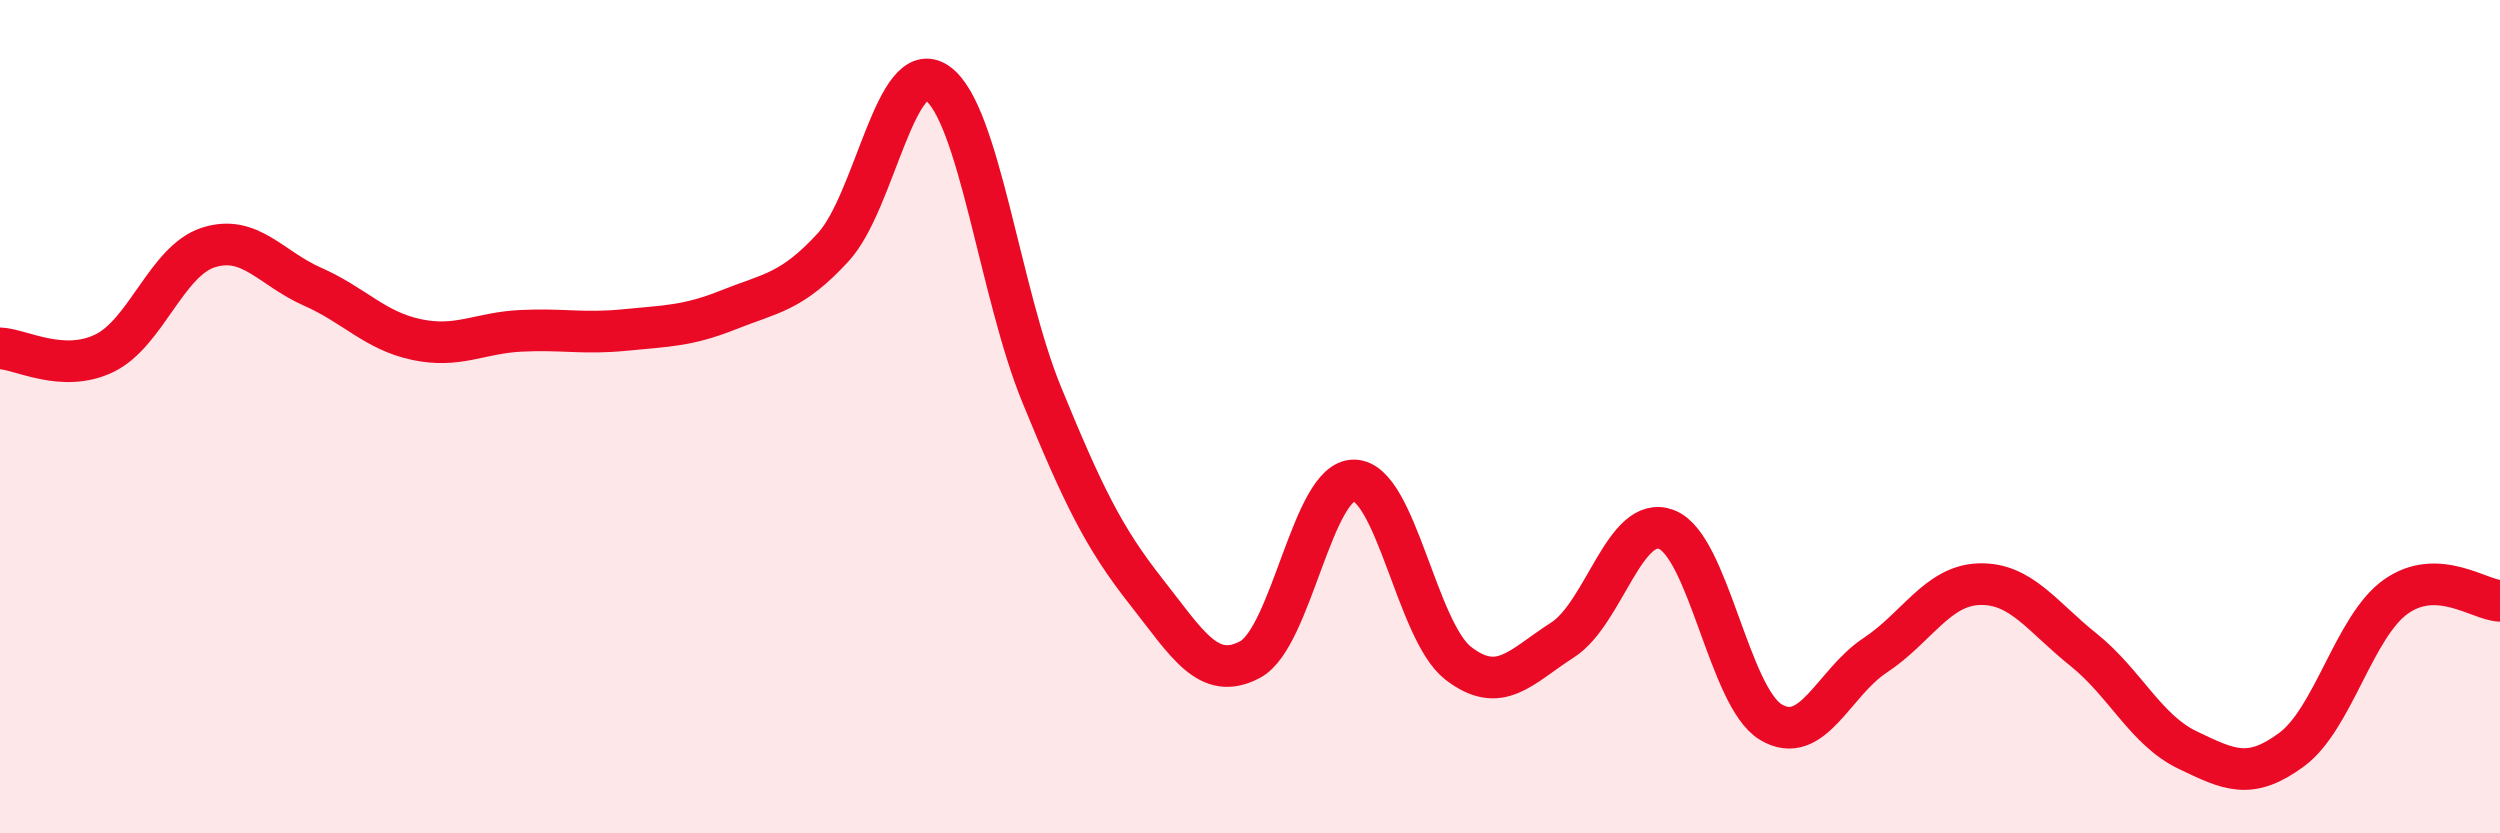
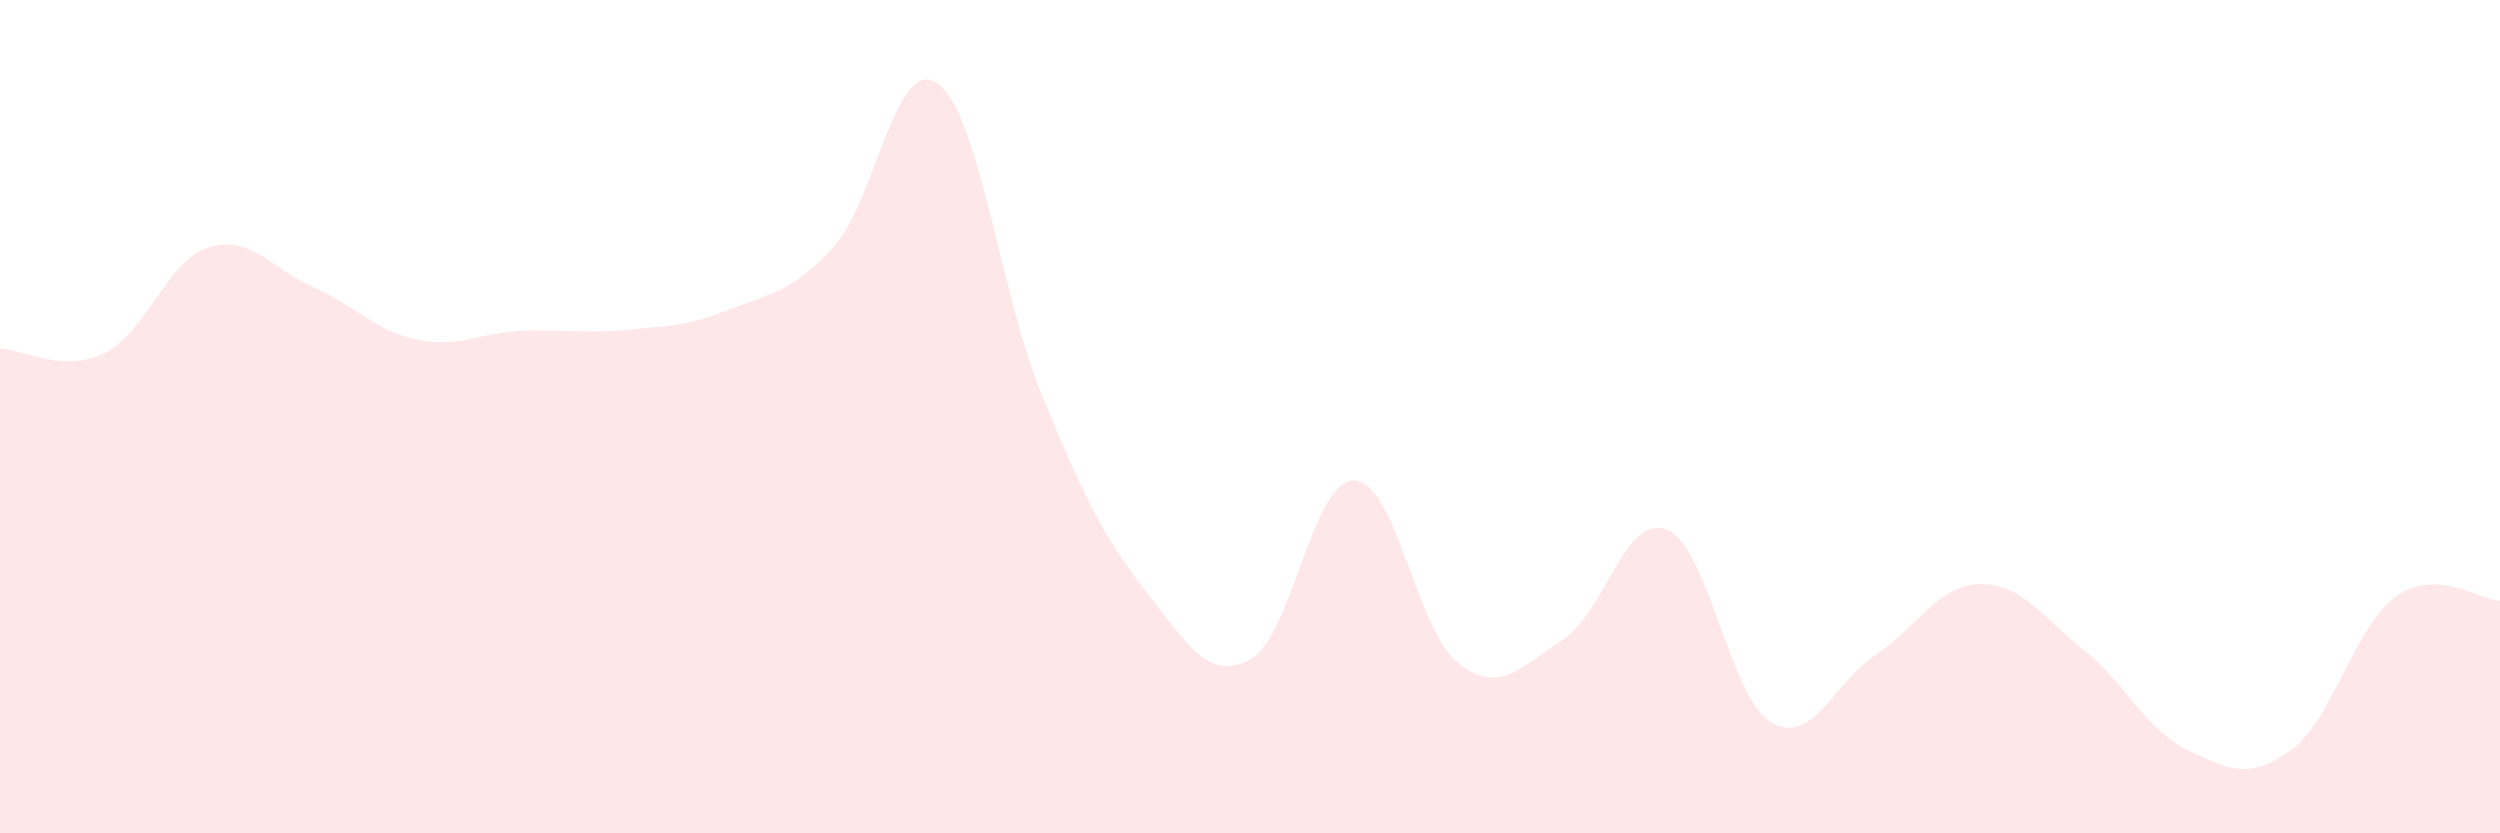
<svg xmlns="http://www.w3.org/2000/svg" width="60" height="20" viewBox="0 0 60 20">
  <path d="M 0,8.36 C 0.5,8.38 1.5,8.96 2.5,8.48 C 3.5,8 4,6.26 5,5.94 C 6,5.62 6.5,6.44 7.5,6.88 C 8.5,7.32 9,7.94 10,8.15 C 11,8.36 11.5,7.99 12.5,7.94 C 13.5,7.89 14,8.02 15,7.92 C 16,7.82 16.5,7.83 17.5,7.43 C 18.5,7.03 19,7.02 20,5.93 C 21,4.84 21.5,1.29 22.5,2 C 23.5,2.71 24,7.03 25,9.47 C 26,11.91 26.5,12.92 27.5,14.19 C 28.5,15.46 29,16.36 30,15.83 C 31,15.3 31.5,11.51 32.5,11.53 C 33.5,11.55 34,15.15 35,15.92 C 36,16.69 36.5,16 37.5,15.36 C 38.5,14.72 39,12.32 40,12.71 C 41,13.1 41.5,16.73 42.5,17.33 C 43.5,17.93 44,16.39 45,15.73 C 46,15.07 46.5,14.05 47.5,14.02 C 48.5,13.99 49,14.79 50,15.59 C 51,16.39 51.5,17.52 52.5,18 C 53.5,18.48 54,18.73 55,17.99 C 56,17.25 56.5,15.03 57.5,14.32 C 58.5,13.61 59.5,14.4 60,14.42L60 20L0 20Z" fill="#EB0A25" opacity="0.1" stroke-linecap="round" stroke-linejoin="round" />
-   <path d="M 0,8.36 C 0.5,8.38 1.5,8.96 2.5,8.48 C 3.5,8 4,6.26 5,5.94 C 6,5.62 6.5,6.44 7.5,6.88 C 8.5,7.32 9,7.94 10,8.15 C 11,8.36 11.5,7.99 12.5,7.94 C 13.5,7.89 14,8.02 15,7.92 C 16,7.82 16.5,7.83 17.5,7.43 C 18.5,7.03 19,7.02 20,5.93 C 21,4.84 21.5,1.29 22.5,2 C 23.5,2.71 24,7.03 25,9.47 C 26,11.91 26.5,12.92 27.5,14.19 C 28.5,15.46 29,16.36 30,15.83 C 31,15.3 31.5,11.51 32.5,11.53 C 33.5,11.55 34,15.15 35,15.92 C 36,16.69 36.5,16 37.5,15.36 C 38.5,14.72 39,12.32 40,12.71 C 41,13.1 41.5,16.73 42.5,17.33 C 43.5,17.93 44,16.39 45,15.73 C 46,15.07 46.5,14.05 47.5,14.02 C 48.5,13.99 49,14.79 50,15.59 C 51,16.39 51.5,17.52 52.5,18 C 53.5,18.48 54,18.73 55,17.99 C 56,17.25 56.5,15.03 57.5,14.32 C 58.5,13.61 59.5,14.4 60,14.42" stroke="#EB0A25" stroke-width="1" fill="none" stroke-linecap="round" stroke-linejoin="round" />
</svg>